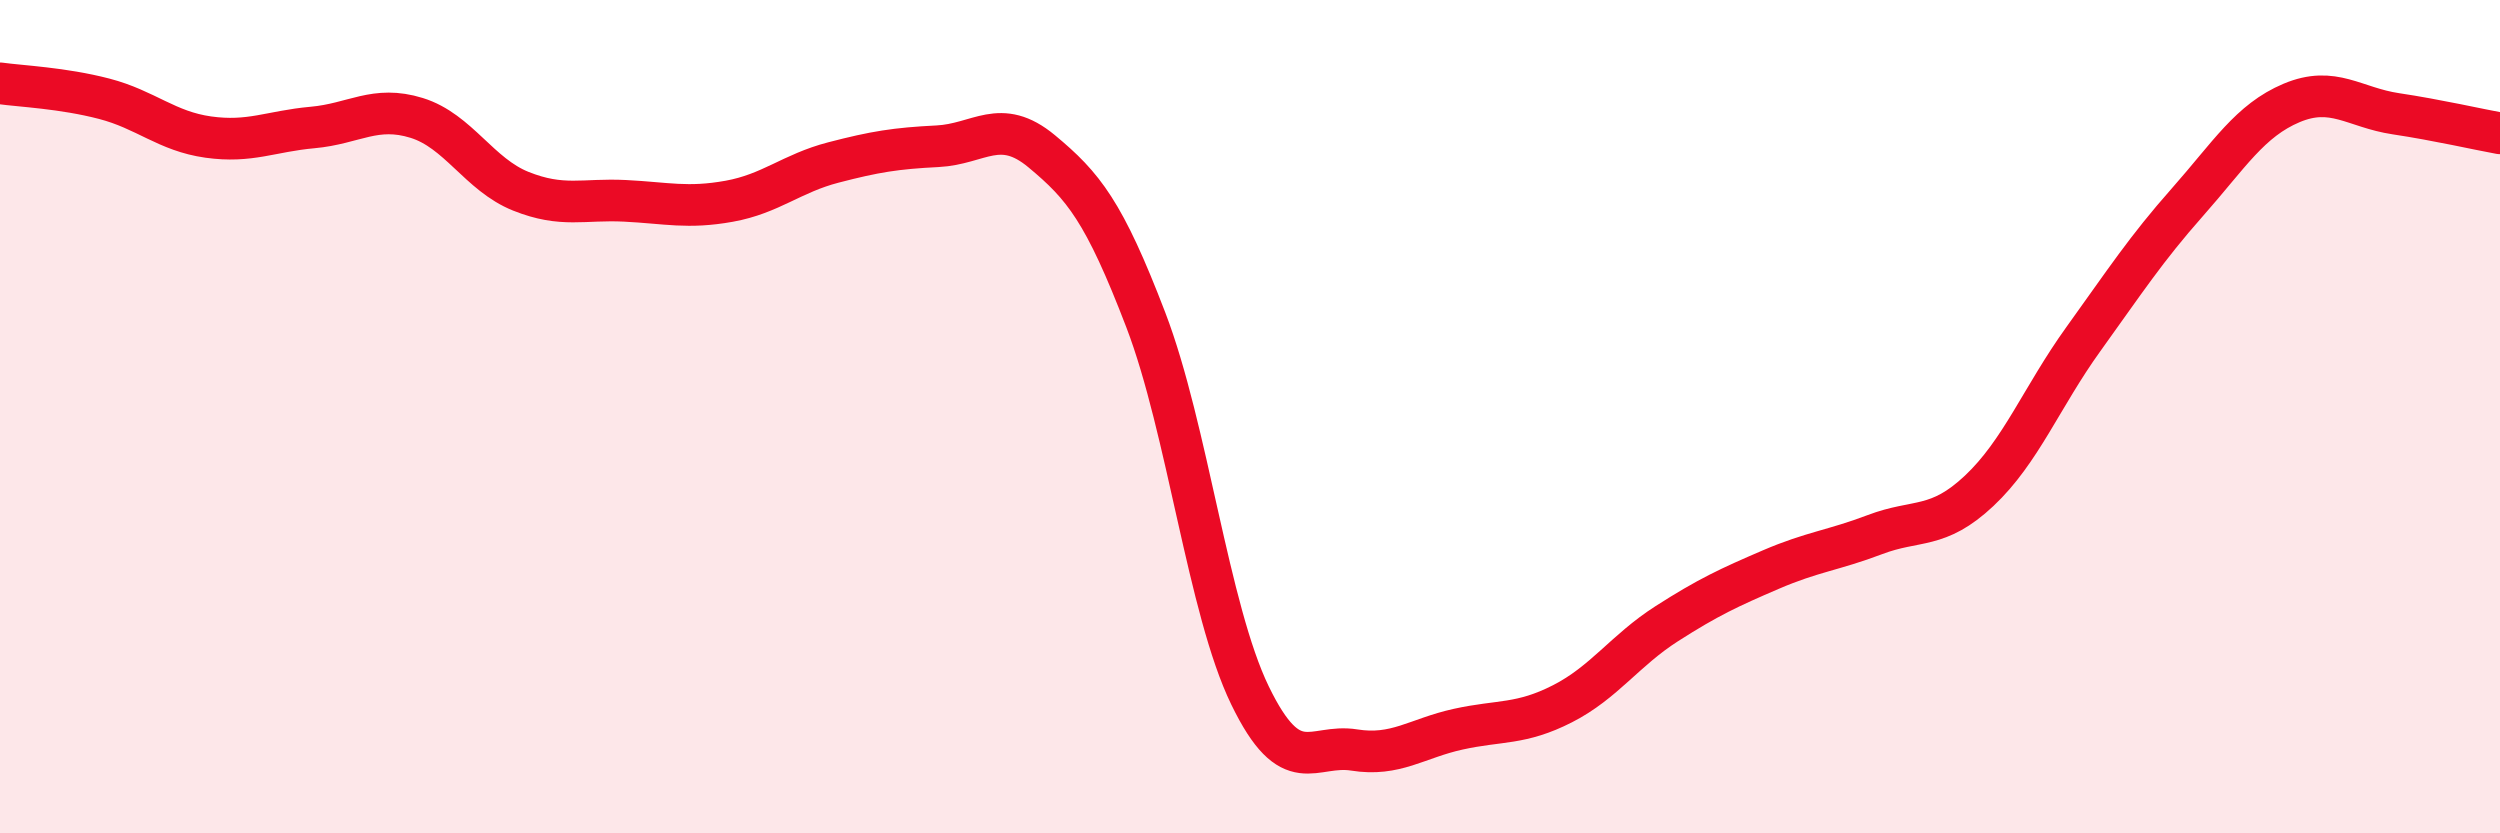
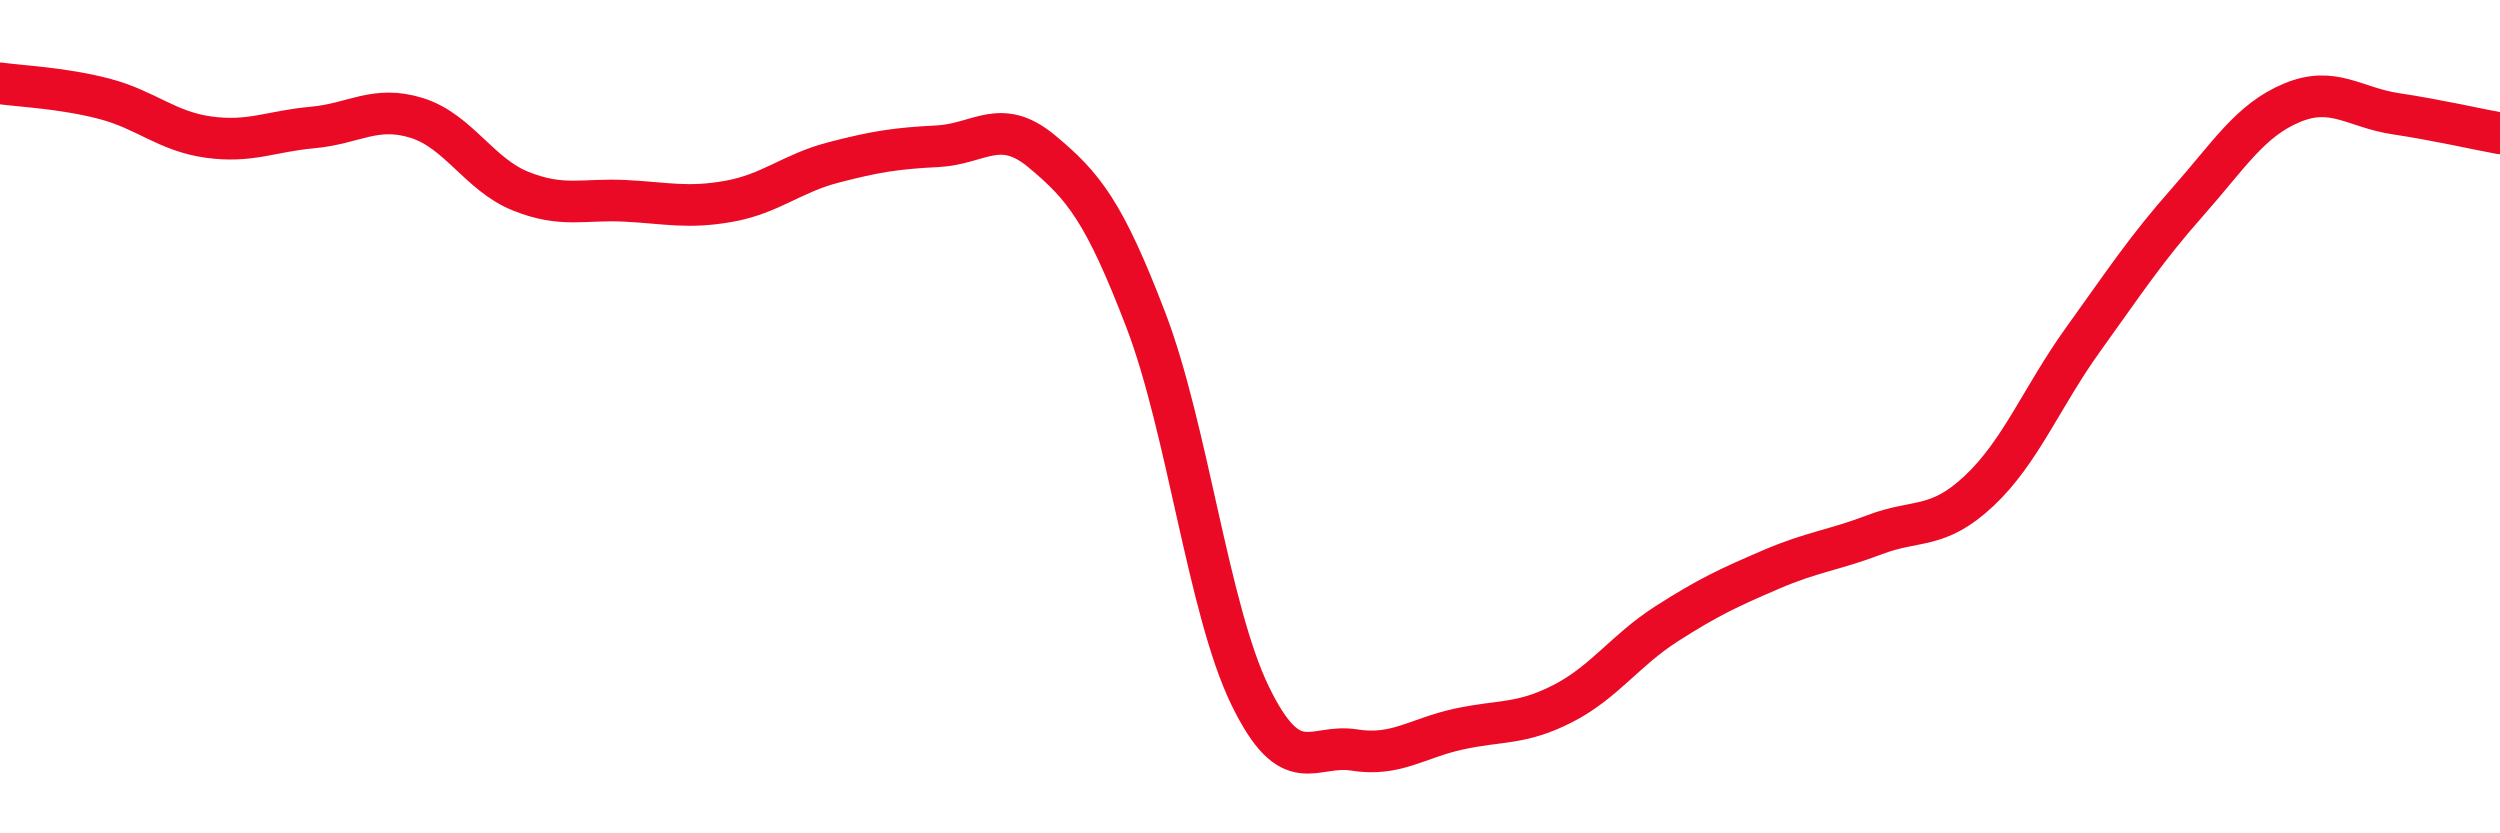
<svg xmlns="http://www.w3.org/2000/svg" width="60" height="20" viewBox="0 0 60 20">
-   <path d="M 0,2 C 0.5,2.07 1.5,2.11 2.5,2.37 C 3.5,2.63 4,3.15 5,3.29 C 6,3.43 6.5,3.15 7.5,3.06 C 8.5,2.97 9,2.52 10,2.83 C 11,3.14 11.5,4.19 12.5,4.59 C 13.5,4.99 14,4.77 15,4.82 C 16,4.87 16.5,5.01 17.5,4.83 C 18.5,4.65 19,4.16 20,3.9 C 21,3.64 21.5,3.56 22.5,3.51 C 23.5,3.46 24,2.8 25,3.63 C 26,4.46 26.5,5.07 27.5,7.68 C 28.5,10.29 29,14.63 30,16.69 C 31,18.75 31.5,17.84 32.5,18 C 33.5,18.16 34,17.72 35,17.5 C 36,17.28 36.5,17.4 37.5,16.89 C 38.5,16.38 39,15.61 40,14.97 C 41,14.33 41.5,14.1 42.5,13.67 C 43.5,13.24 44,13.21 45,12.83 C 46,12.45 46.5,12.72 47.5,11.78 C 48.5,10.84 49,9.53 50,8.14 C 51,6.75 51.5,5.98 52.5,4.85 C 53.5,3.72 54,2.89 55,2.47 C 56,2.05 56.5,2.58 57.5,2.73 C 58.5,2.88 59.5,3.11 60,3.2L60 20L0 20Z" fill="#EB0A25" opacity="0.1" stroke-linecap="round" stroke-linejoin="round" />
  <path d="M 0,2 C 0.5,2.07 1.5,2.11 2.5,2.37 C 3.5,2.63 4,3.15 5,3.29 C 6,3.43 6.5,3.15 7.5,3.06 C 8.5,2.97 9,2.52 10,2.83 C 11,3.14 11.5,4.19 12.5,4.59 C 13.5,4.99 14,4.77 15,4.82 C 16,4.87 16.5,5.01 17.5,4.83 C 18.5,4.65 19,4.16 20,3.9 C 21,3.64 21.5,3.56 22.5,3.51 C 23.5,3.46 24,2.8 25,3.63 C 26,4.46 26.5,5.07 27.5,7.68 C 28.5,10.29 29,14.63 30,16.69 C 31,18.75 31.5,17.84 32.5,18 C 33.5,18.16 34,17.72 35,17.5 C 36,17.28 36.5,17.4 37.5,16.89 C 38.5,16.38 39,15.61 40,14.97 C 41,14.33 41.5,14.1 42.5,13.67 C 43.5,13.24 44,13.21 45,12.83 C 46,12.45 46.5,12.72 47.5,11.78 C 48.5,10.84 49,9.53 50,8.14 C 51,6.75 51.5,5.98 52.5,4.85 C 53.5,3.72 54,2.89 55,2.47 C 56,2.05 56.5,2.58 57.5,2.73 C 58.5,2.88 59.5,3.11 60,3.2" stroke="#EB0A25" stroke-width="1" fill="none" stroke-linecap="round" stroke-linejoin="round" />
</svg>